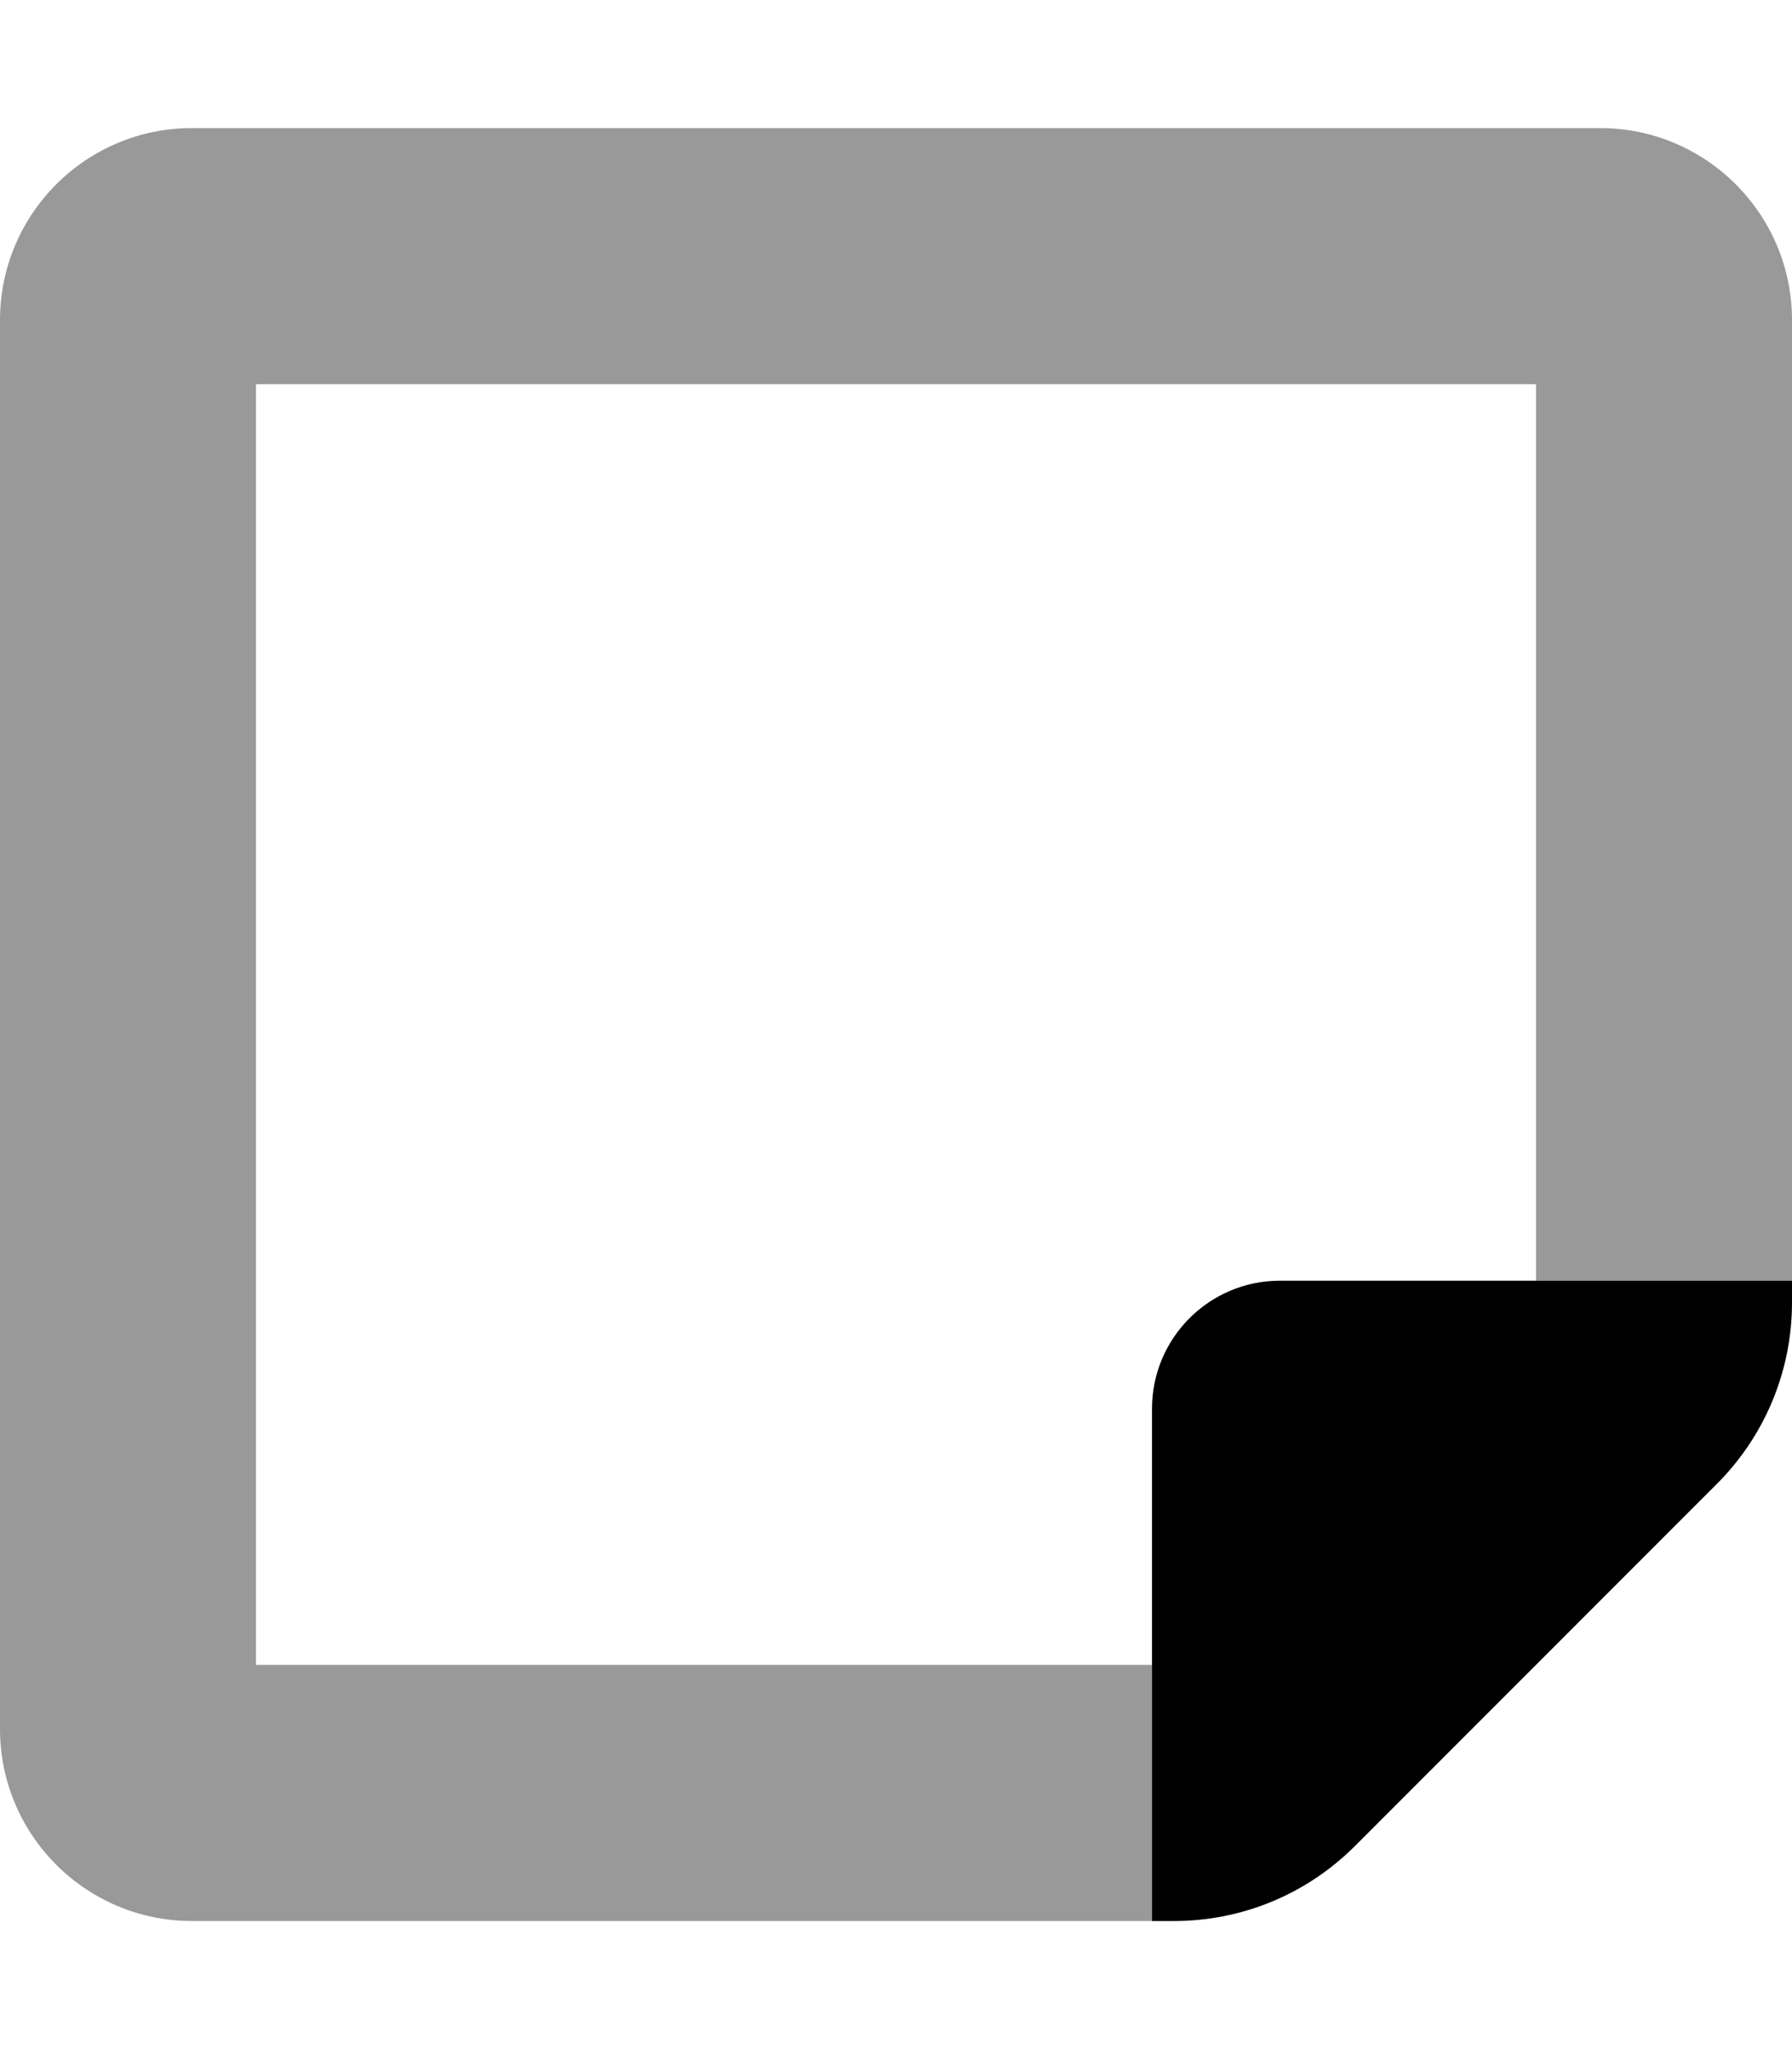
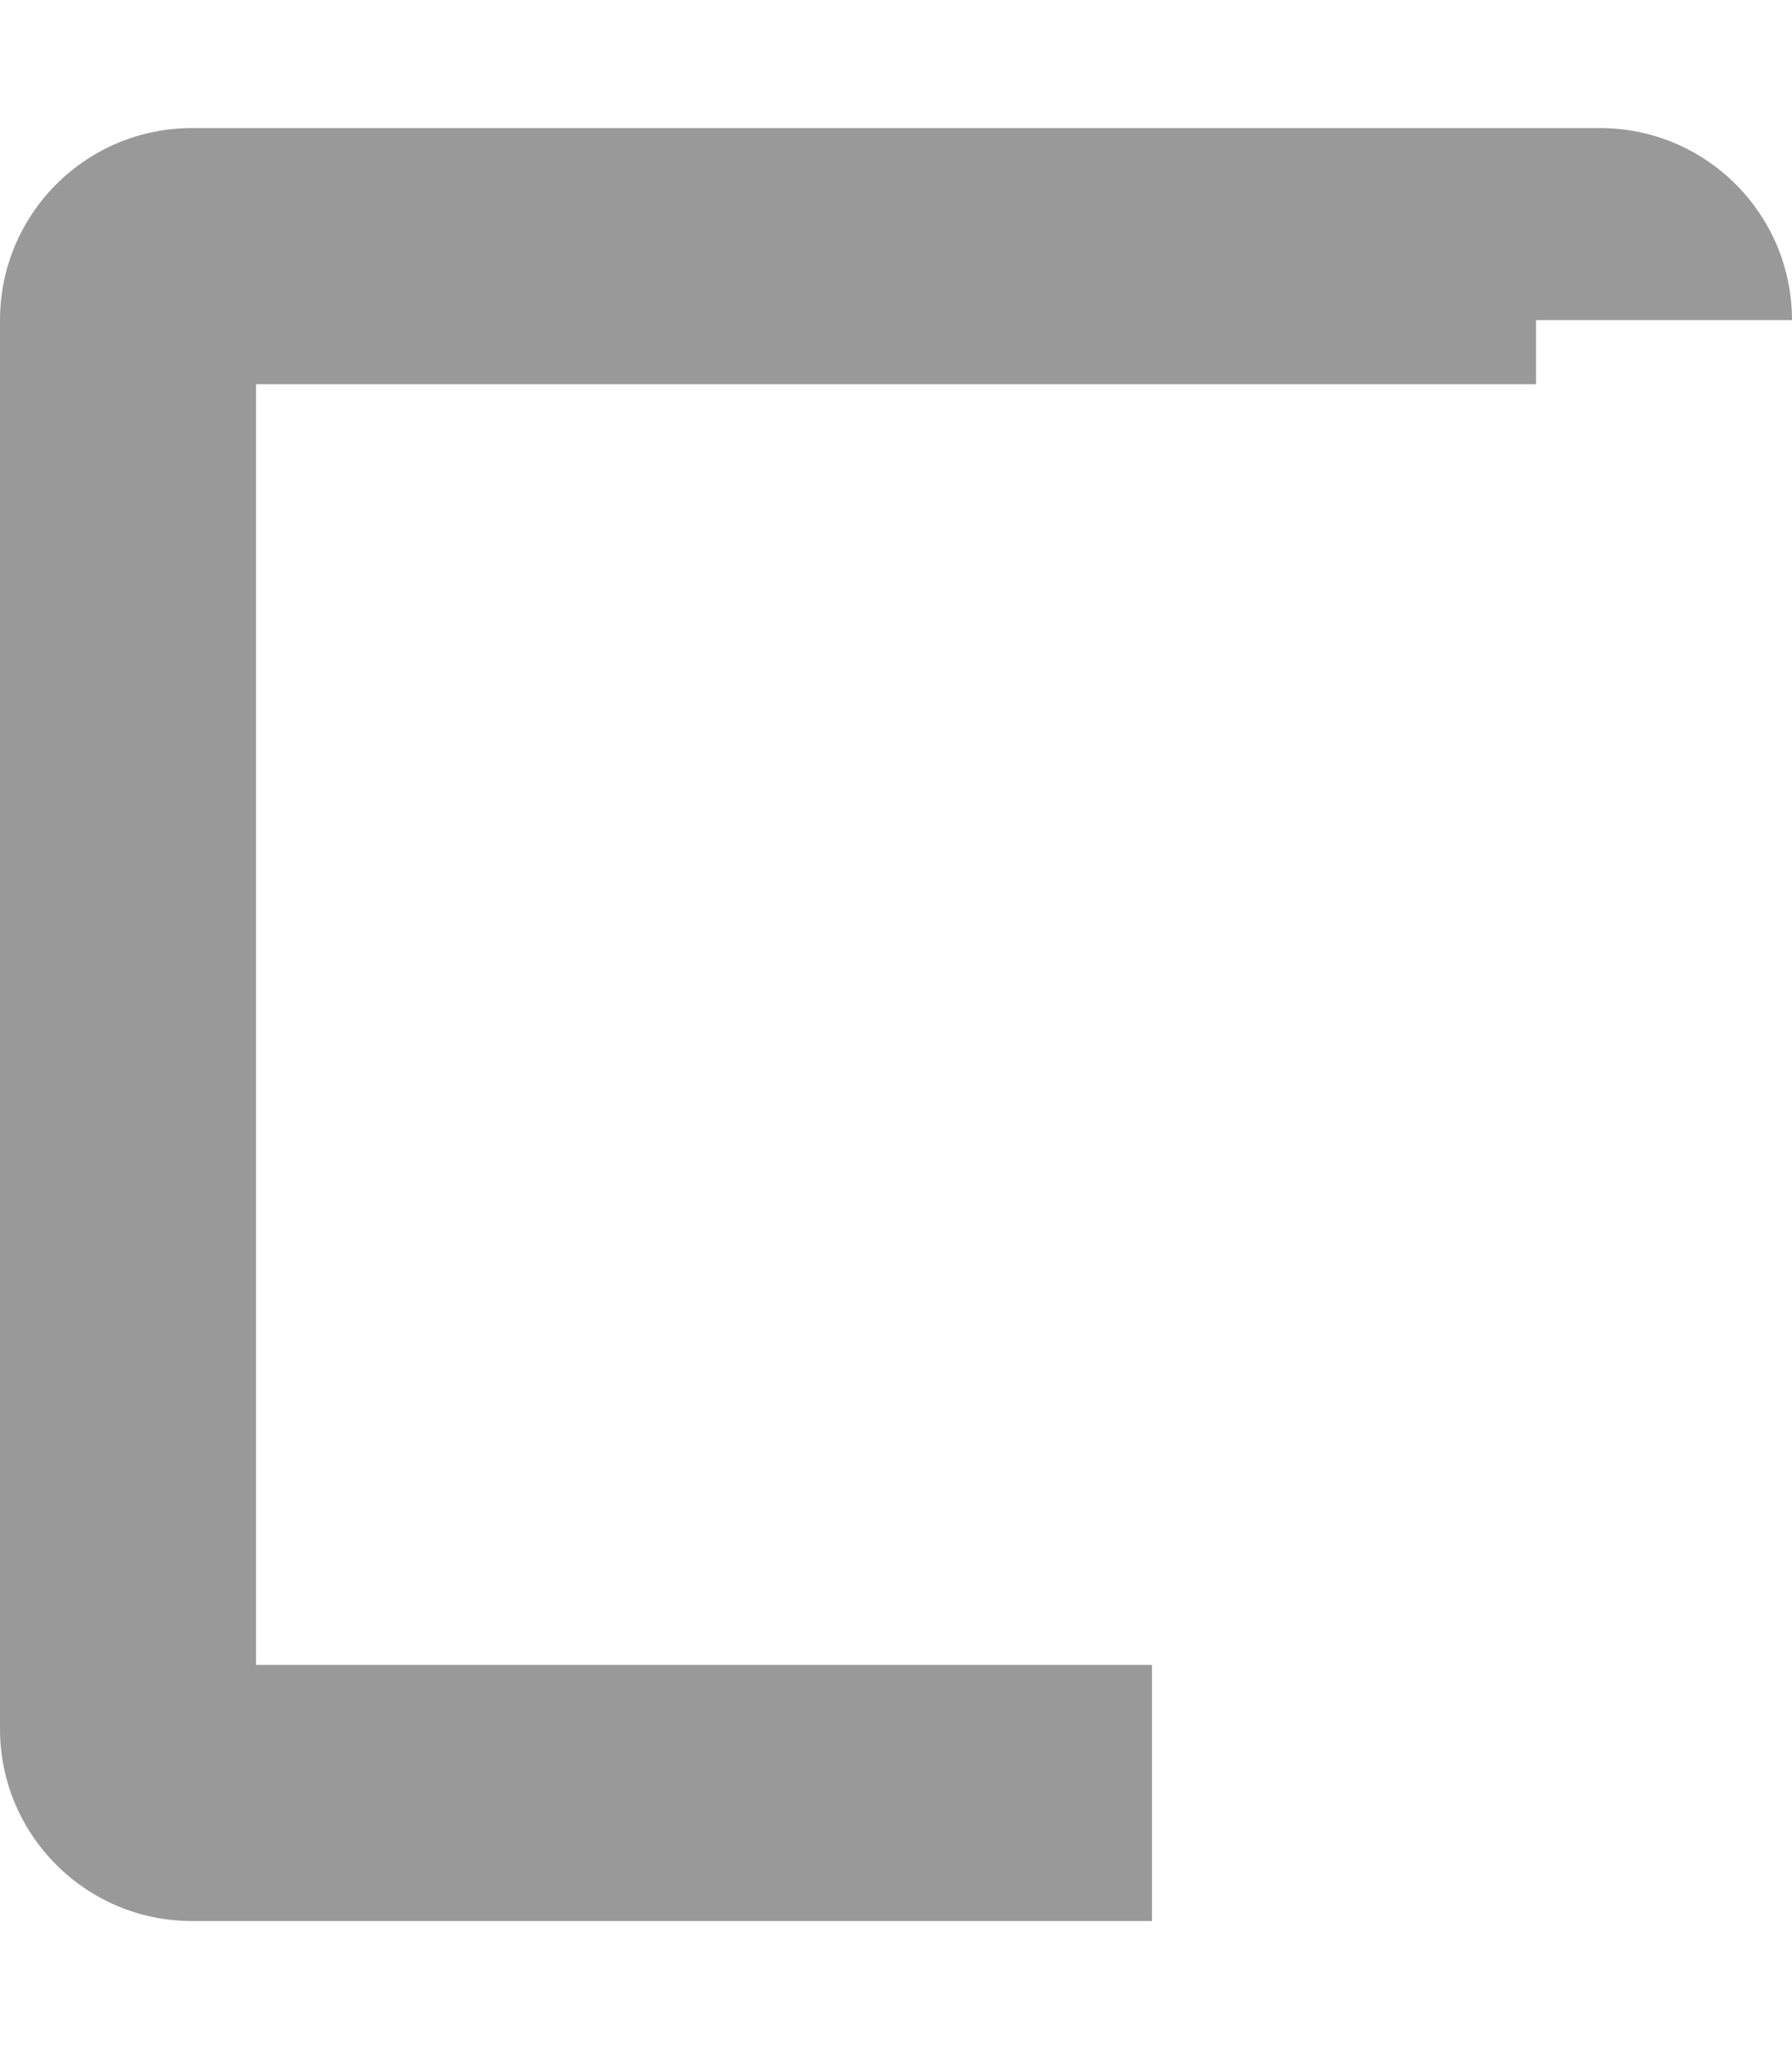
<svg xmlns="http://www.w3.org/2000/svg" viewBox="0 0 448 512">
  <defs>
    <style>.fa-secondary{opacity:.4}</style>
  </defs>
-   <path class="fa-primary" d="M448 320v5.49c0 16.97-6.742 33.25-18.75 45.25l-90.51 90.51C326.7 473.3 310.5 480 293.5 480H288v-128c0-17.67 14.33-32 32-32H448z" />
-   <path class="fa-secondary" d="M448 80V320h-64L384 96H64v320h224v64H48C21.49 480 0 458.5 0 432v-352C0 53.49 21.49 32 48 32h352C426.5 32 448 53.49 448 80z" />
+   <path class="fa-secondary" d="M448 80h-64L384 96H64v320h224v64H48C21.49 480 0 458.5 0 432v-352C0 53.49 21.49 32 48 32h352C426.5 32 448 53.49 448 80z" />
</svg>